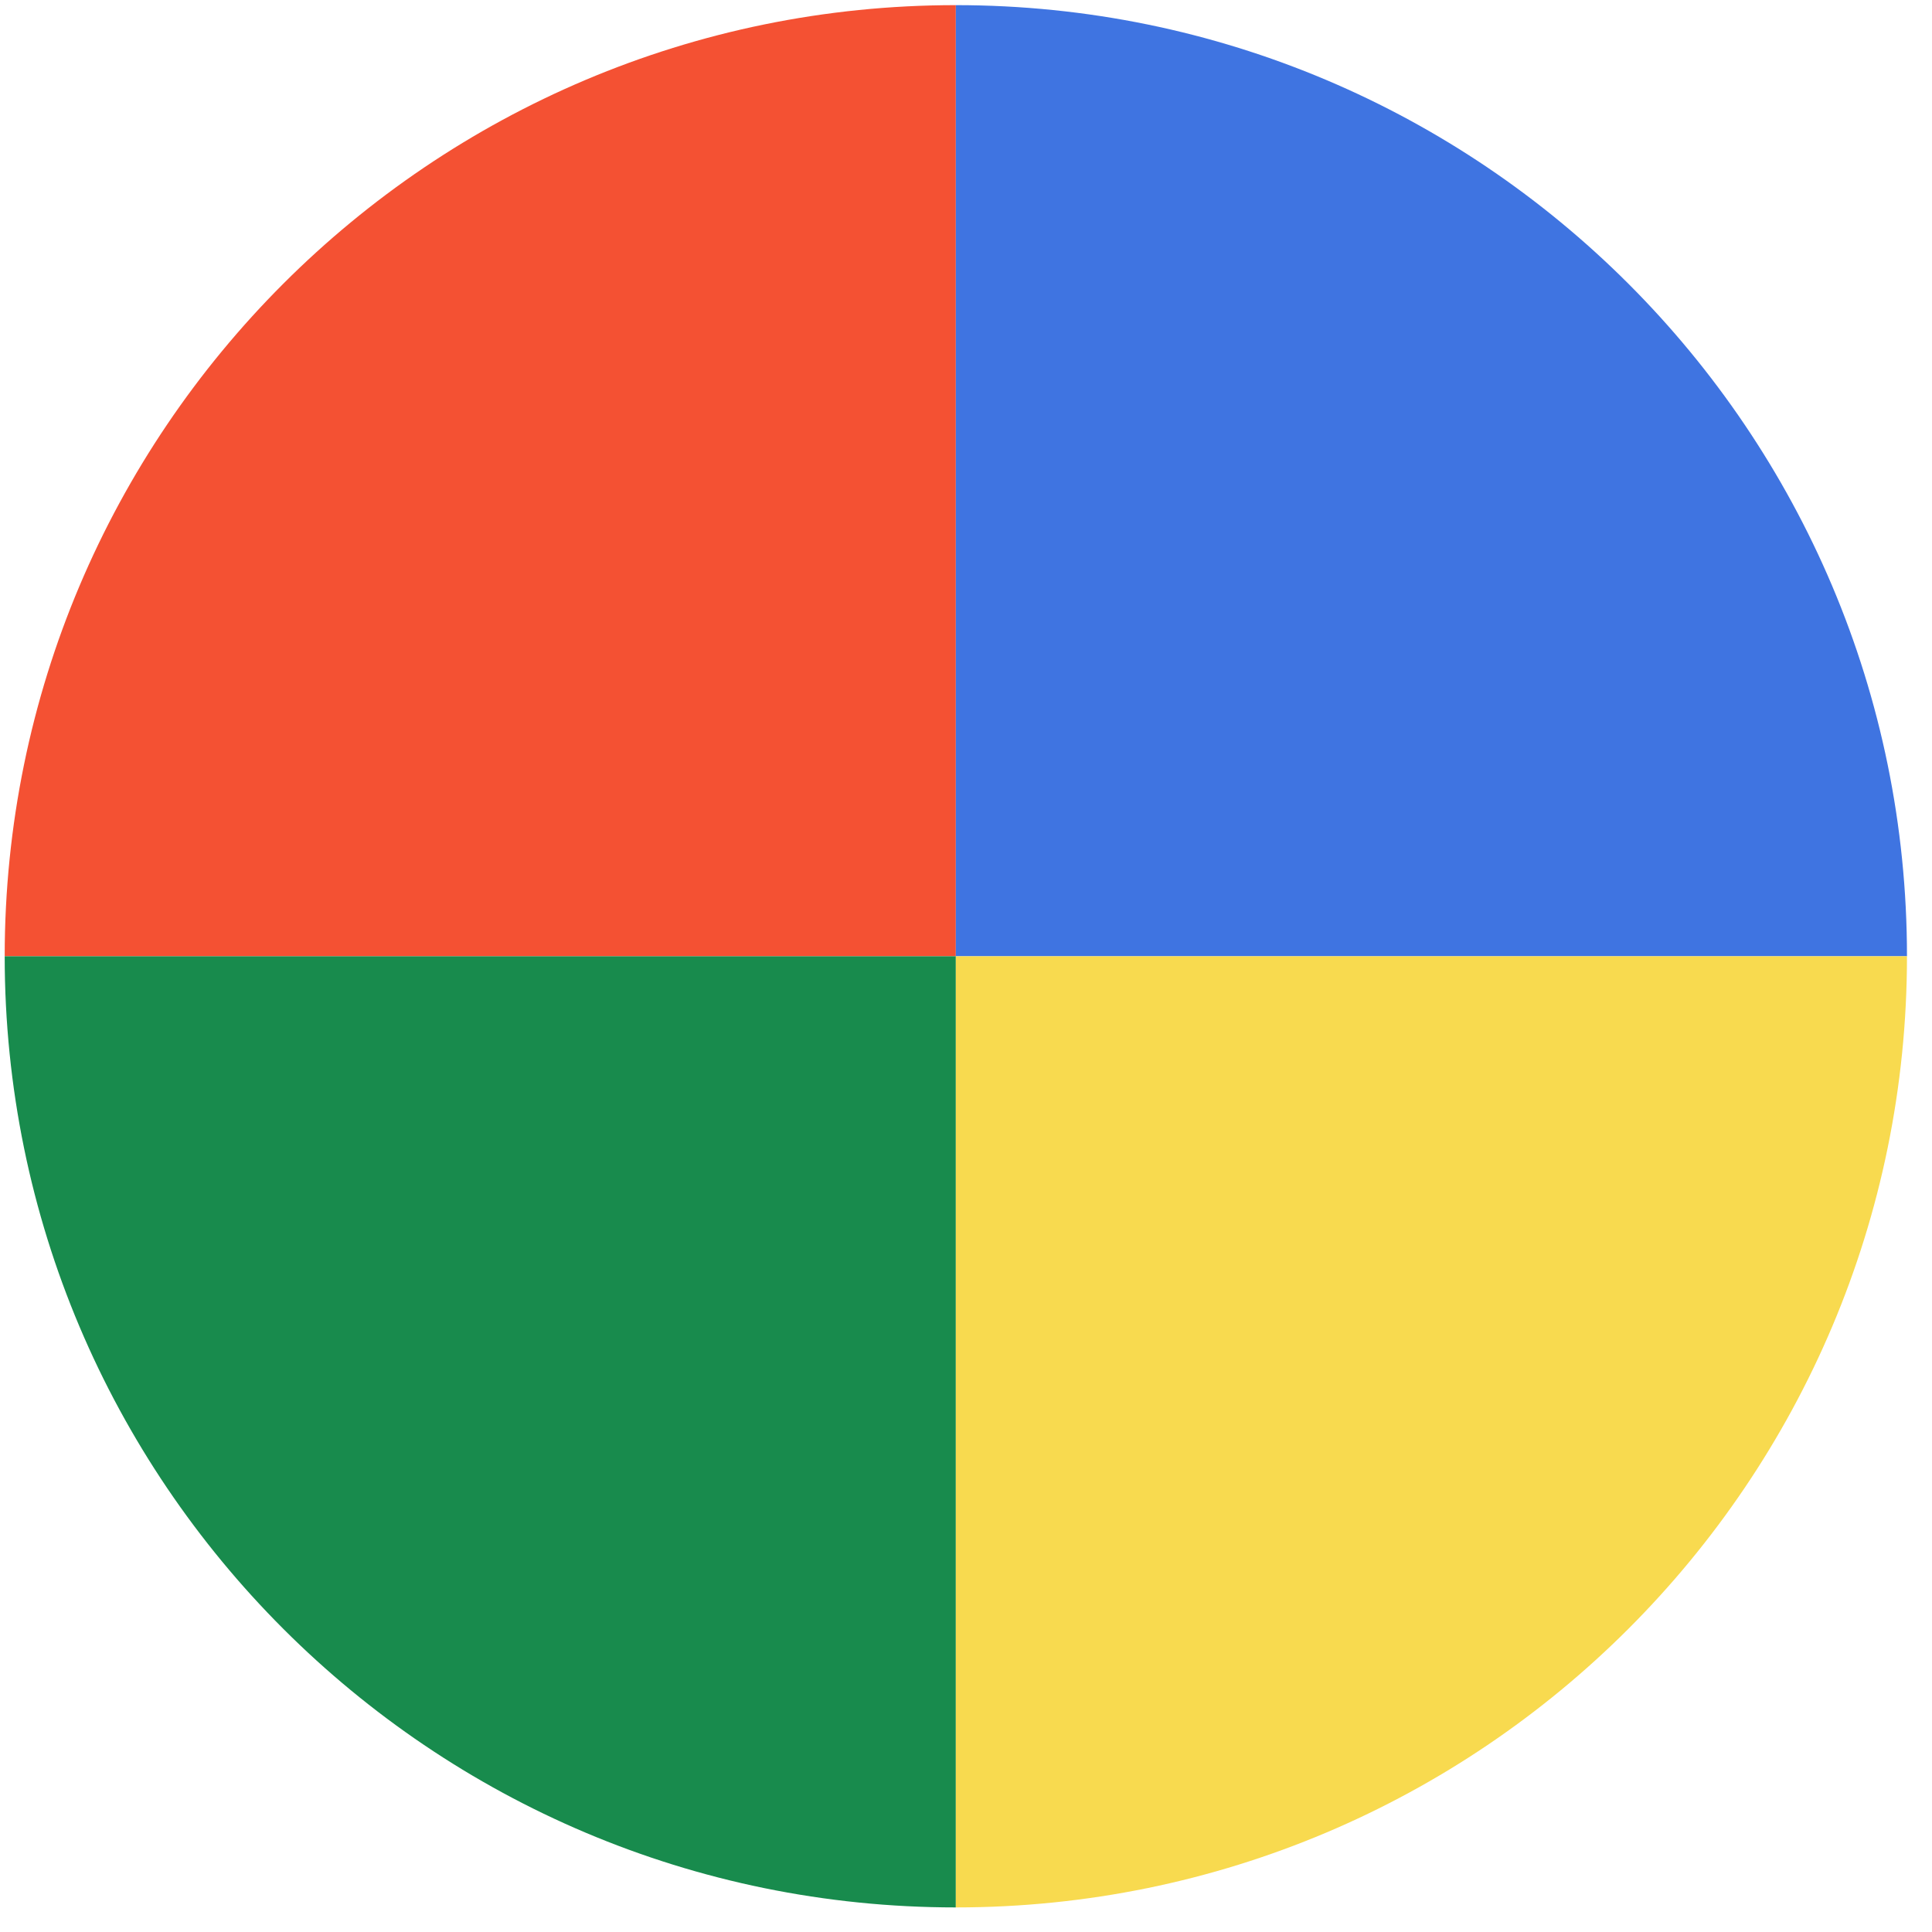
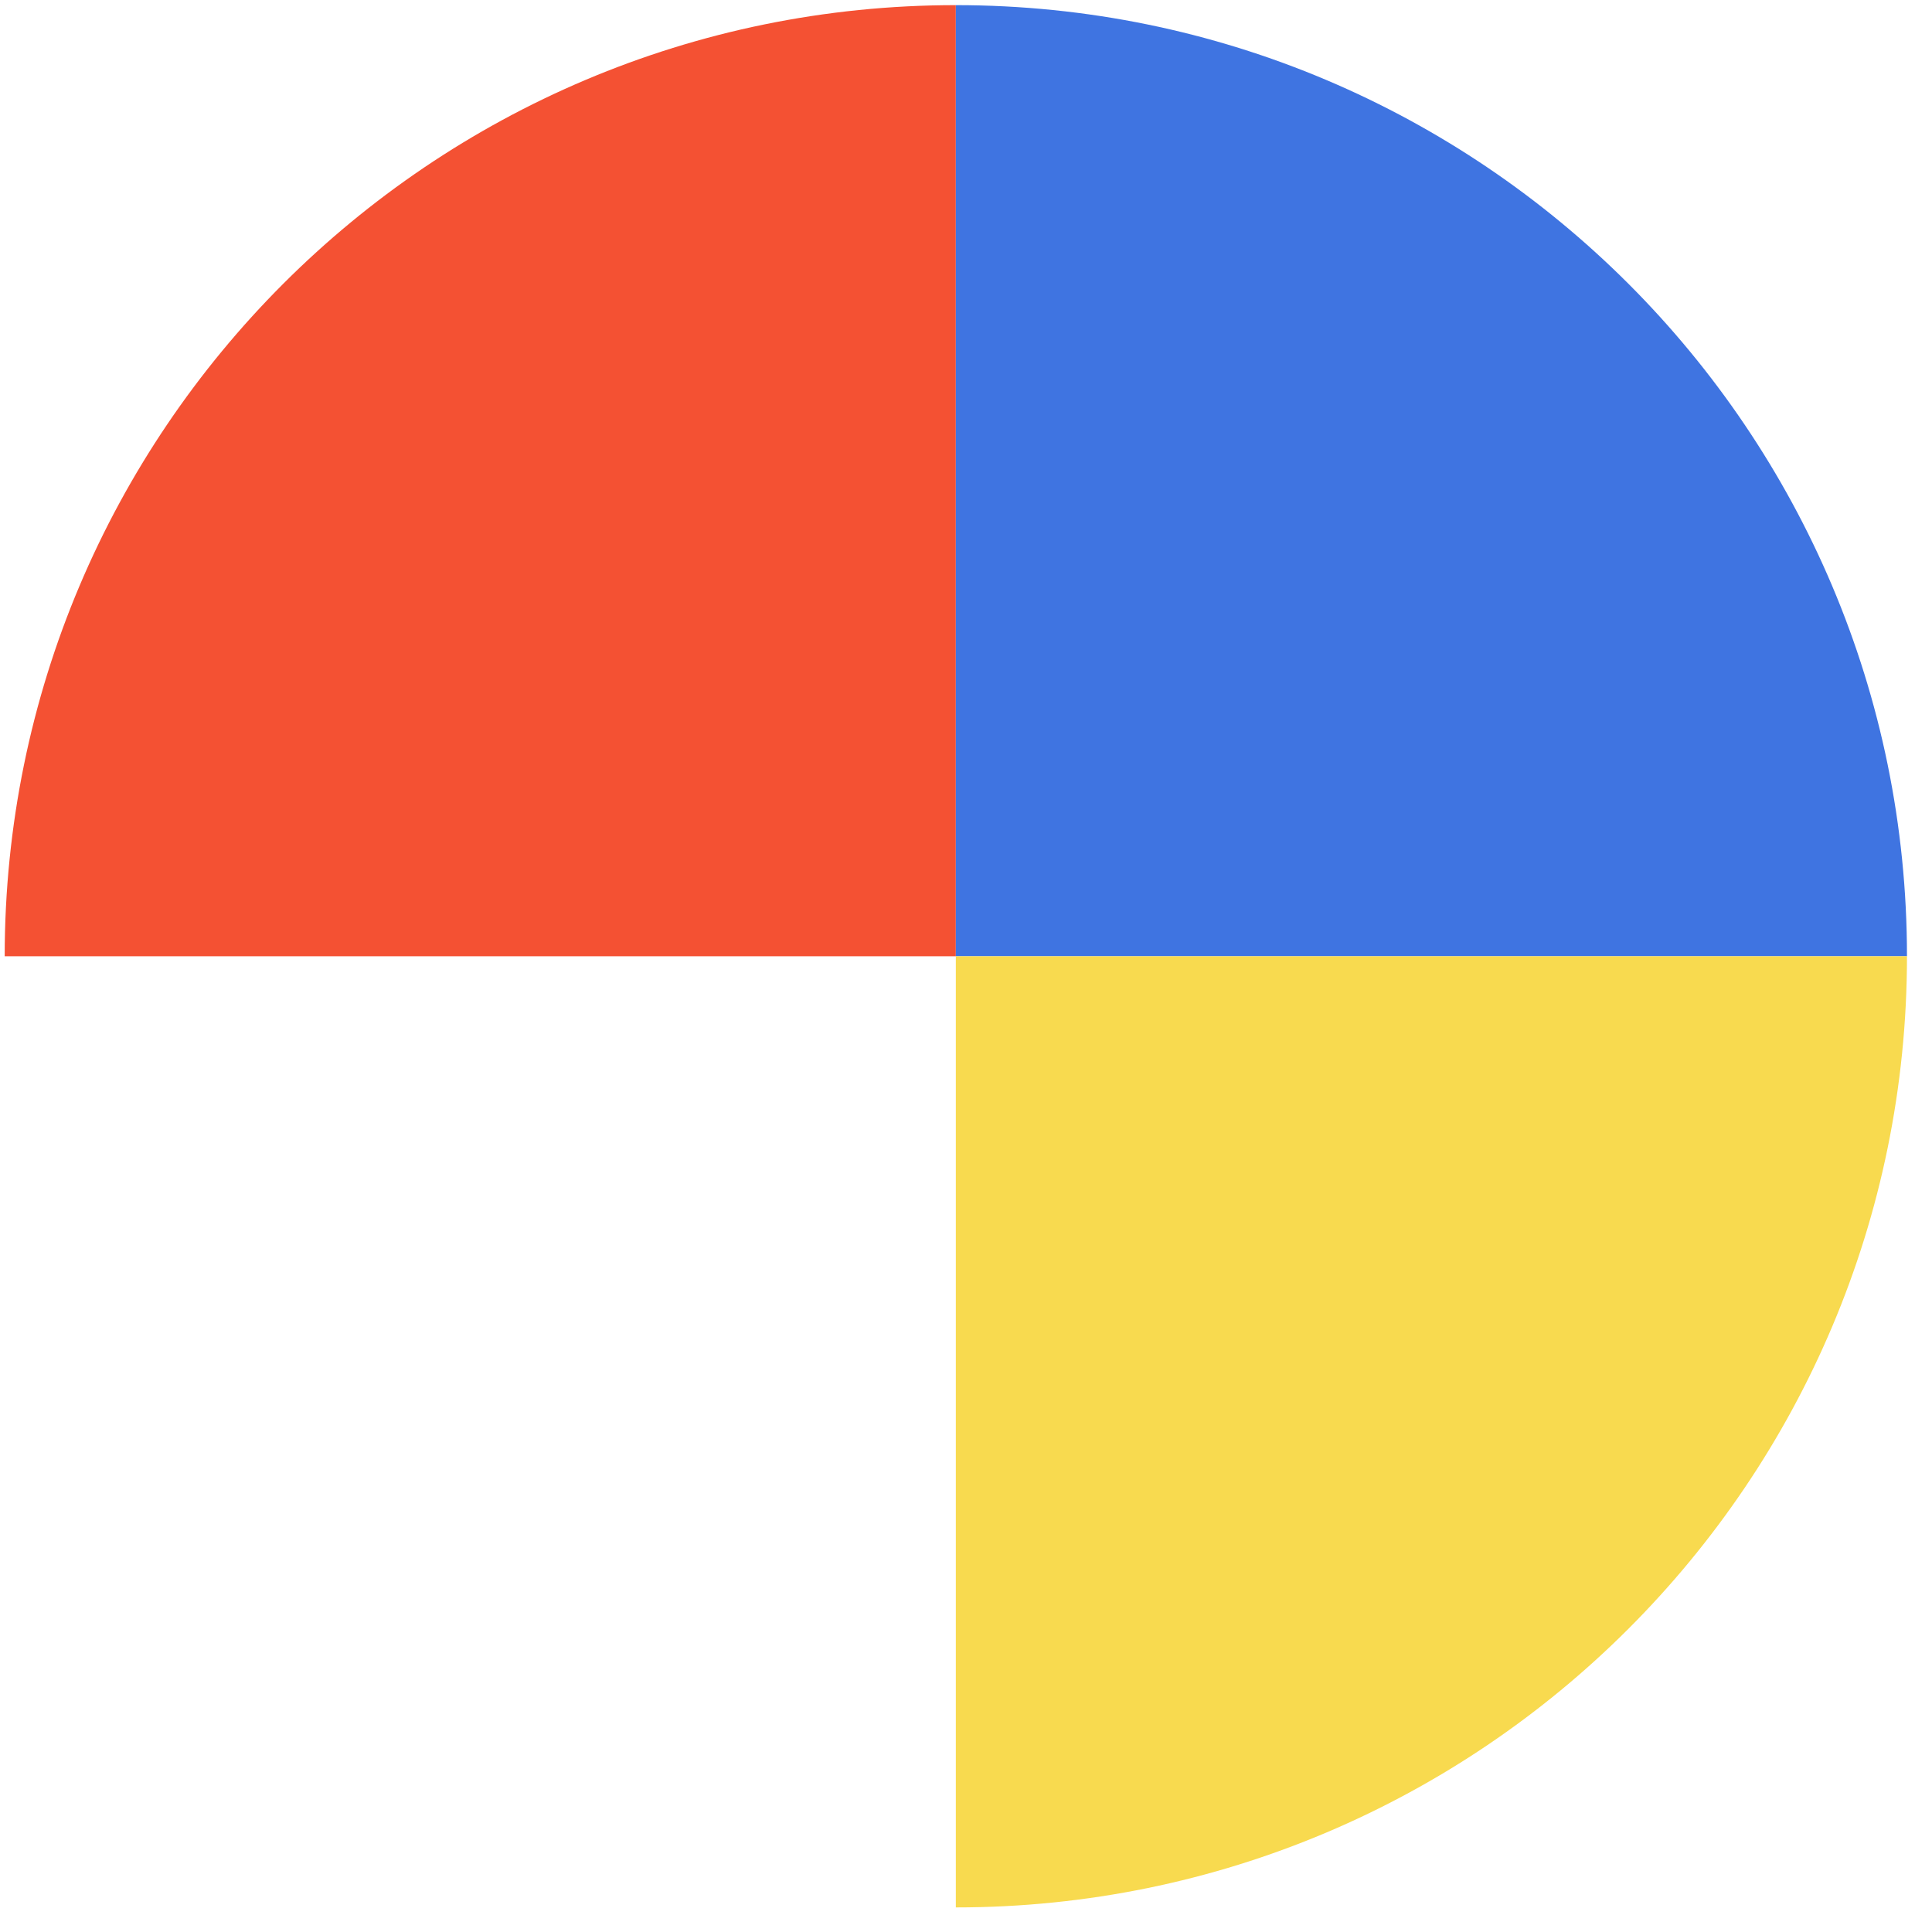
<svg xmlns="http://www.w3.org/2000/svg" width="65" height="65" viewBox="0 0 65 65" fill="none">
  <path d="M32.158 0.173C14.485 0.173 0.158 14.5 0.158 32.173H32.158V0.173Z" fill="#F45133" />
  <path d="M64.158 32.173C64.158 14.5 49.831 0.173 32.158 0.173V32.173H64.158Z" fill="#3F74E1" />
-   <path d="M0.158 32.173H32.158V64.173C14.485 64.173 0.158 49.846 0.158 32.173Z" fill="#188B4D" />
  <path d="M32.158 64.173C49.831 64.173 64.158 49.846 64.158 32.173H32.158V64.173Z" fill="#F8DA4F" />
</svg>